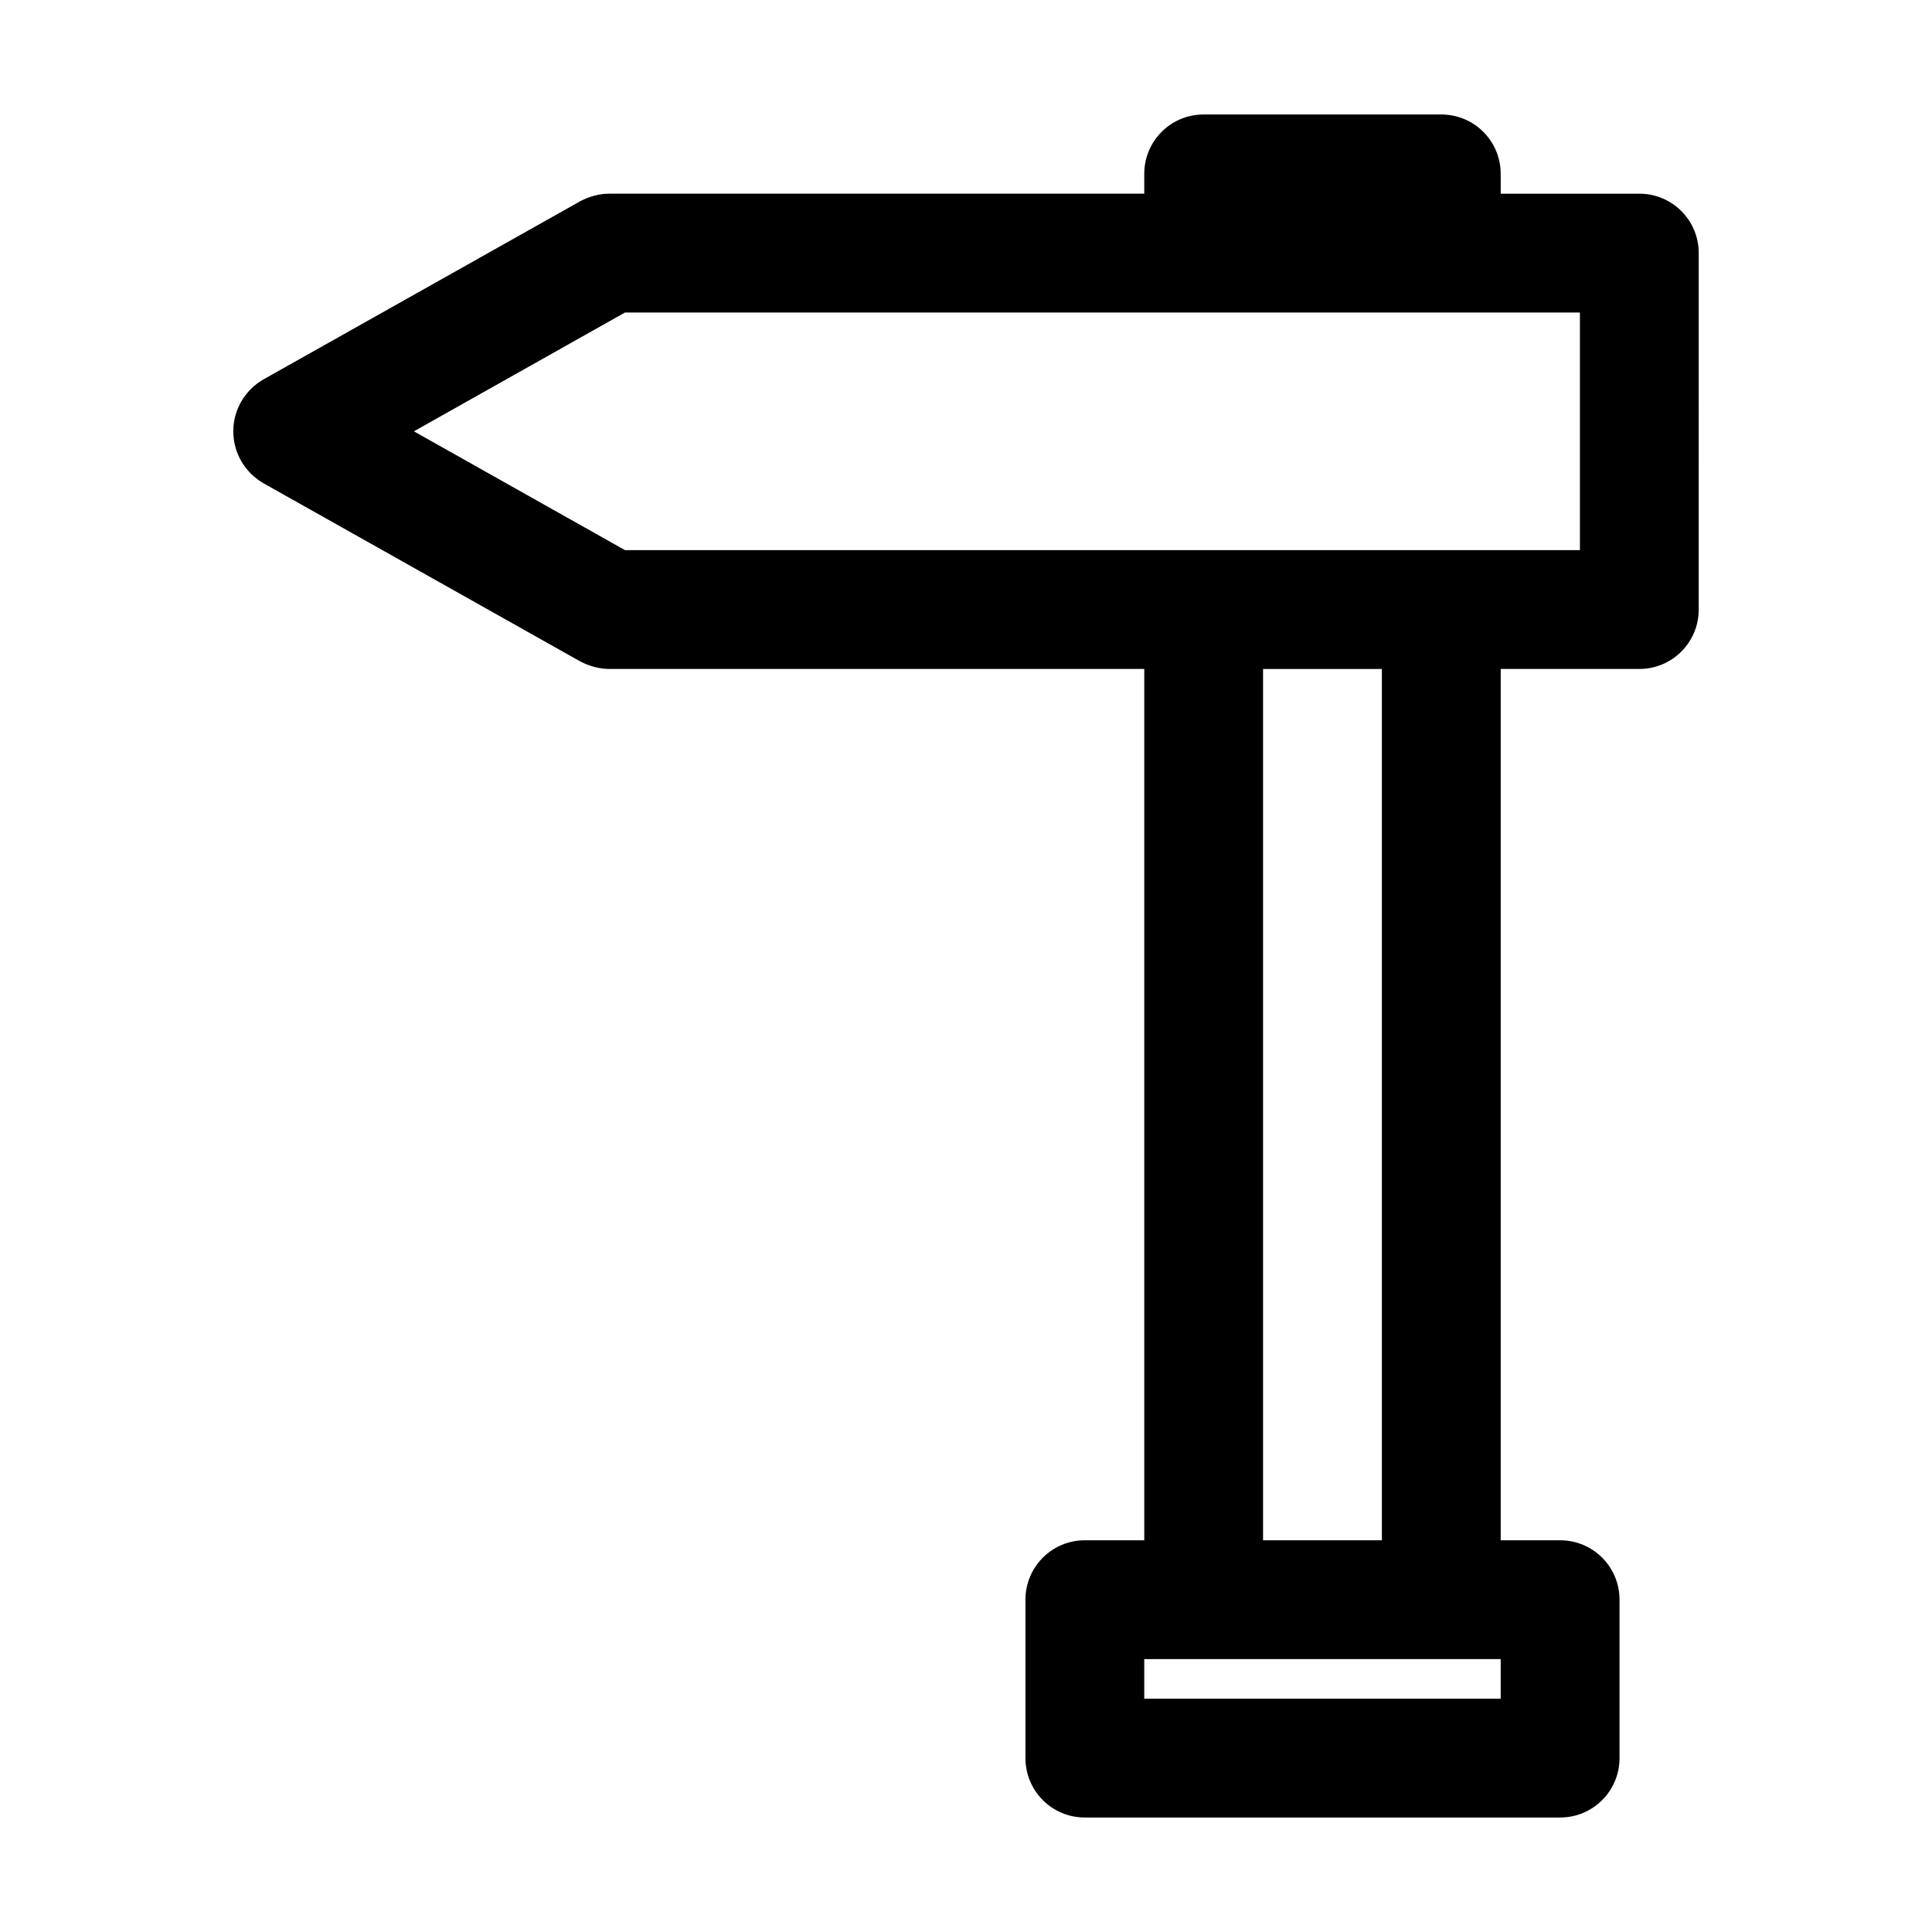
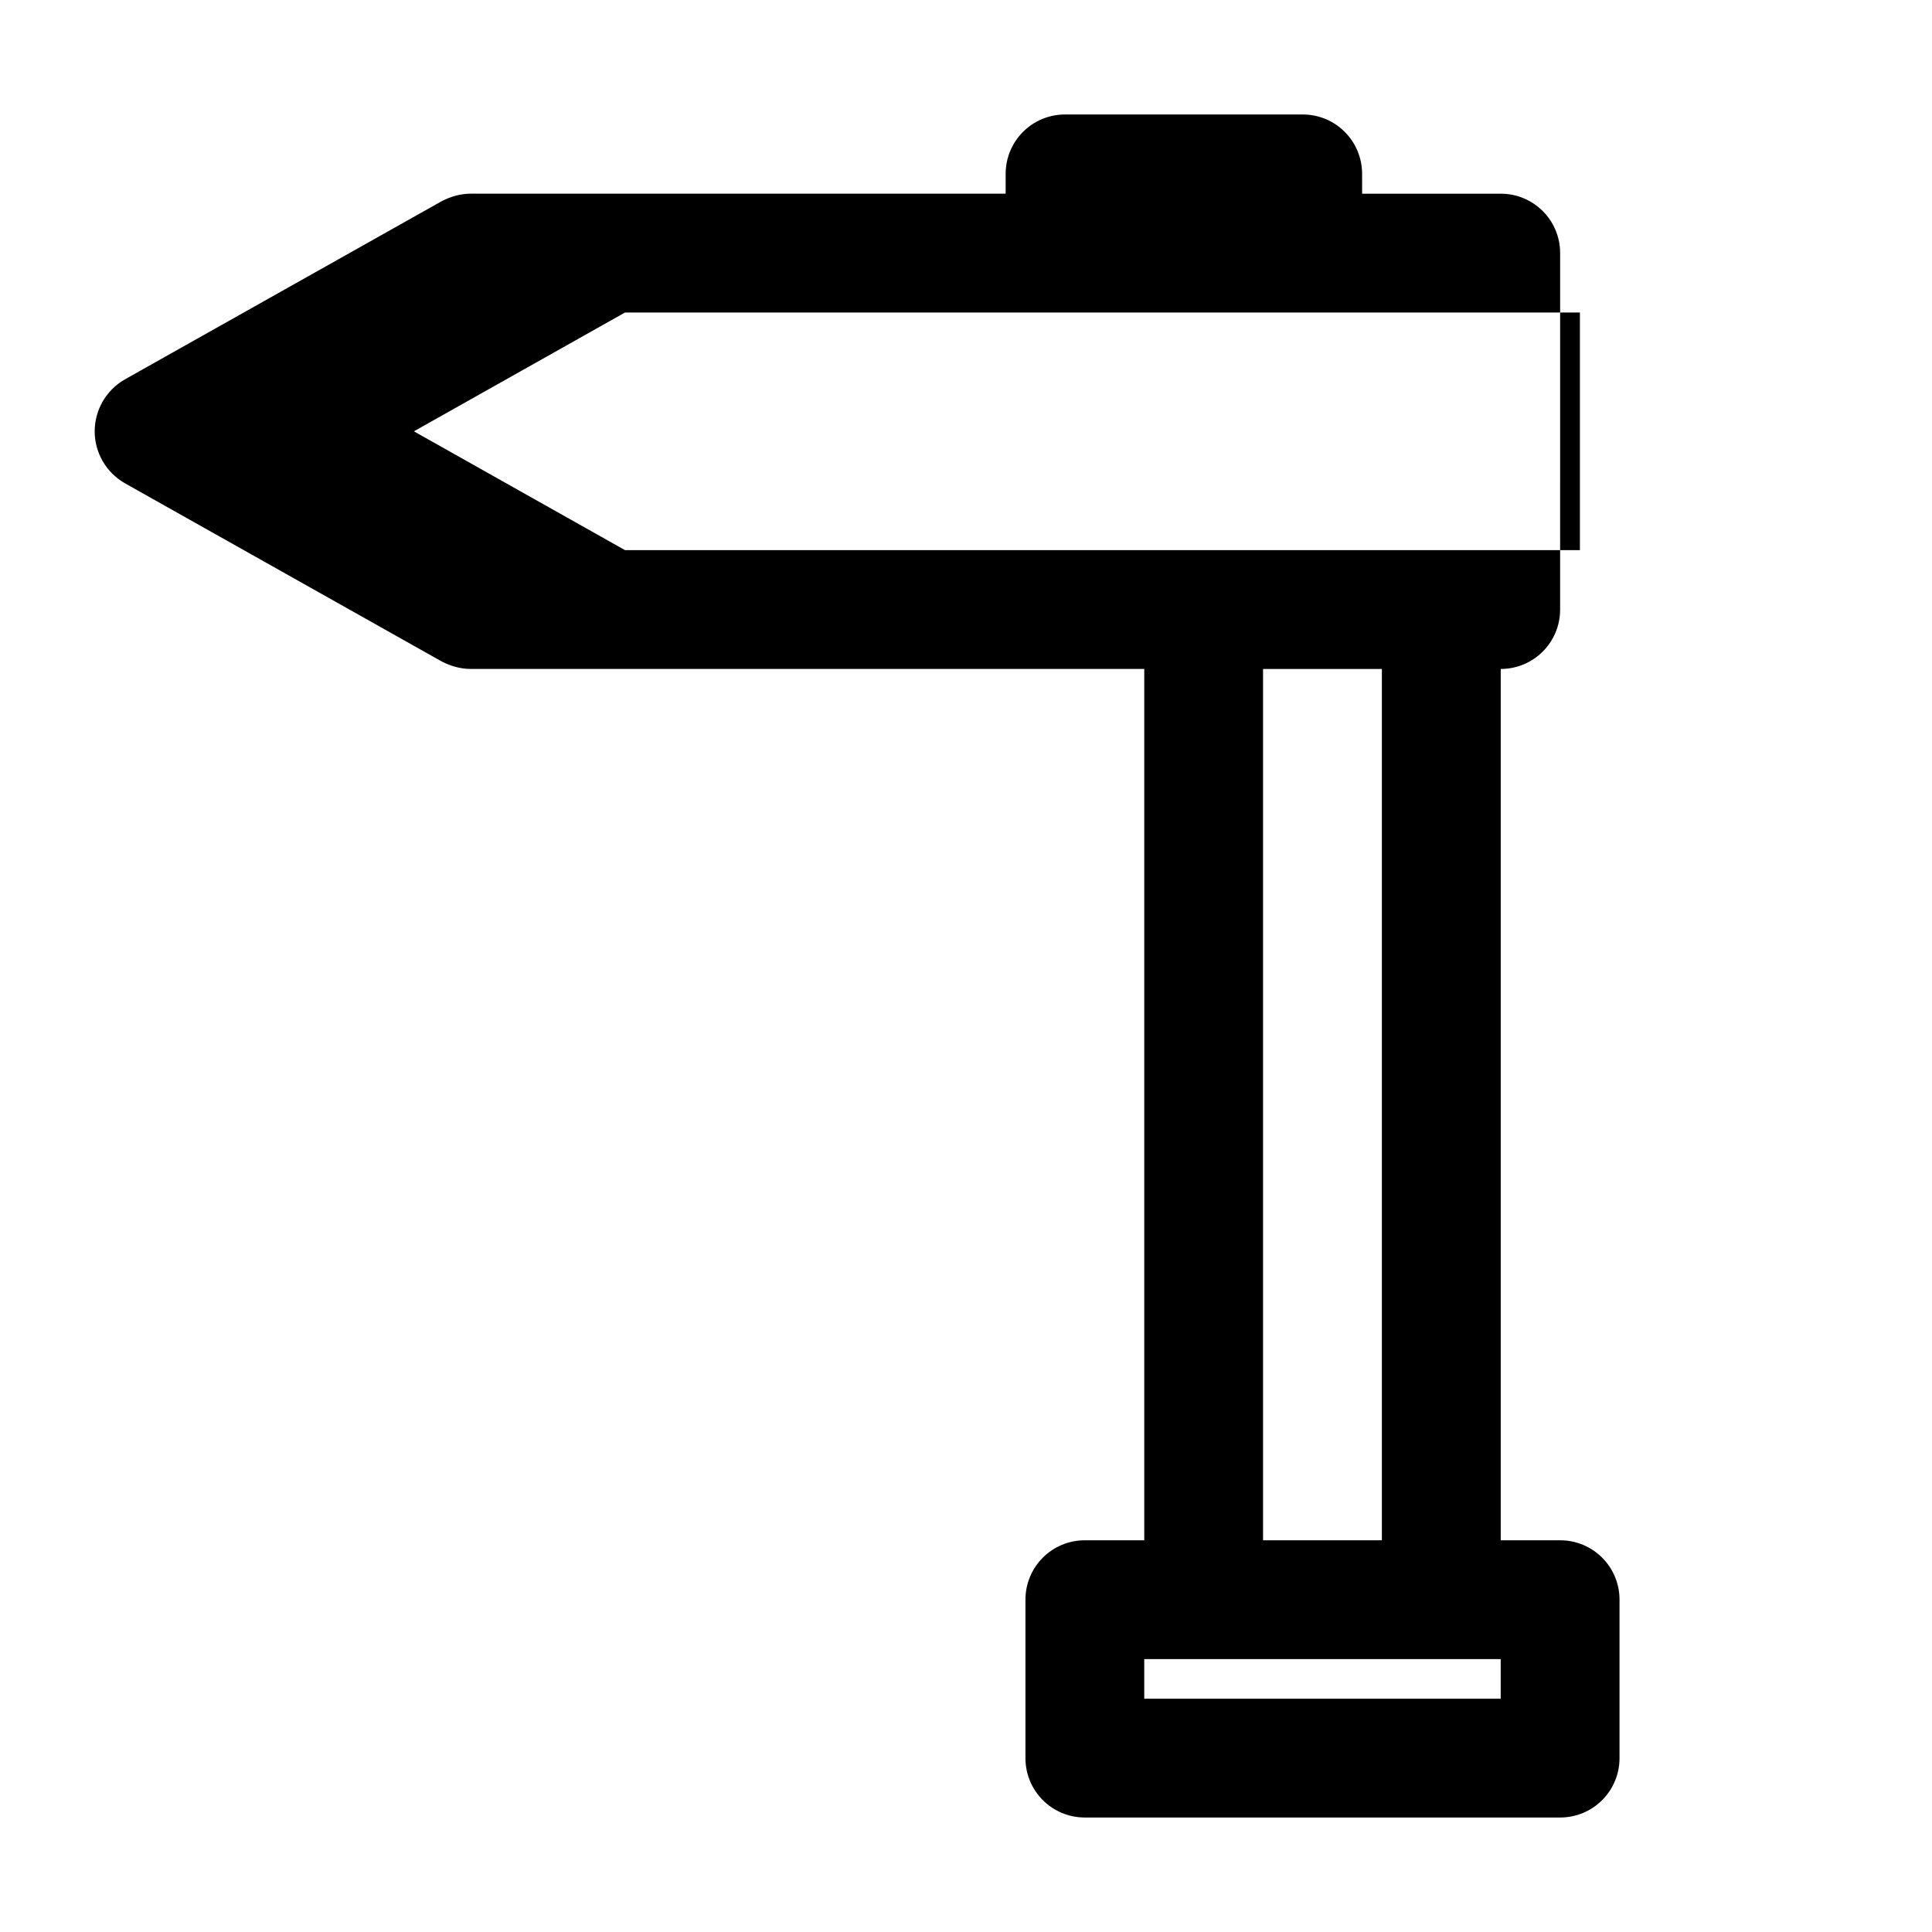
<svg xmlns="http://www.w3.org/2000/svg" fill="#000000" width="800px" height="800px" version="1.1" viewBox="144 144 512 512">
-   <path d="m305.54 321.28h141.7v230.91h-15.742c-8.711 0-15.742 7.031-15.742 15.742v41.984c0 8.711 7.031 15.742 15.742 15.742h125.95c8.711 0 15.742-7.031 15.742-15.742v-41.984c0-8.711-7.031-15.742-15.742-15.742h-15.742v-230.91h36.73c8.711 0 15.742-7.031 15.742-15.742l0.004-94.465c0-8.711-7.031-15.742-15.742-15.742h-36.734l-0.004-5.25c0-8.711-7.031-15.742-15.742-15.742h-62.977c-8.711 0-15.742 7.031-15.742 15.742v5.246h-141.7c-2.731 0-5.352 0.734-7.766 1.996l-83.969 47.23c-4.934 2.836-7.981 8.082-7.981 13.75s3.043 10.914 7.977 13.75l83.969 47.23c2.414 1.262 5.039 1.996 7.769 1.996zm236.16 272.9h-94.465v-10.496h94.465zm-62.977-41.984v-230.91h31.488v230.91zm-169.09-325.38h253.06v62.977h-253.06l-55.945-31.488z" />
+   <path d="m305.54 321.28h141.7v230.91h-15.742c-8.711 0-15.742 7.031-15.742 15.742v41.984c0 8.711 7.031 15.742 15.742 15.742h125.95c8.711 0 15.742-7.031 15.742-15.742v-41.984c0-8.711-7.031-15.742-15.742-15.742h-15.742v-230.91c8.711 0 15.742-7.031 15.742-15.742l0.004-94.465c0-8.711-7.031-15.742-15.742-15.742h-36.734l-0.004-5.25c0-8.711-7.031-15.742-15.742-15.742h-62.977c-8.711 0-15.742 7.031-15.742 15.742v5.246h-141.7c-2.731 0-5.352 0.734-7.766 1.996l-83.969 47.23c-4.934 2.836-7.981 8.082-7.981 13.75s3.043 10.914 7.977 13.75l83.969 47.23c2.414 1.262 5.039 1.996 7.769 1.996zm236.16 272.9h-94.465v-10.496h94.465zm-62.977-41.984v-230.91h31.488v230.91zm-169.09-325.38h253.06v62.977h-253.06l-55.945-31.488z" />
</svg>